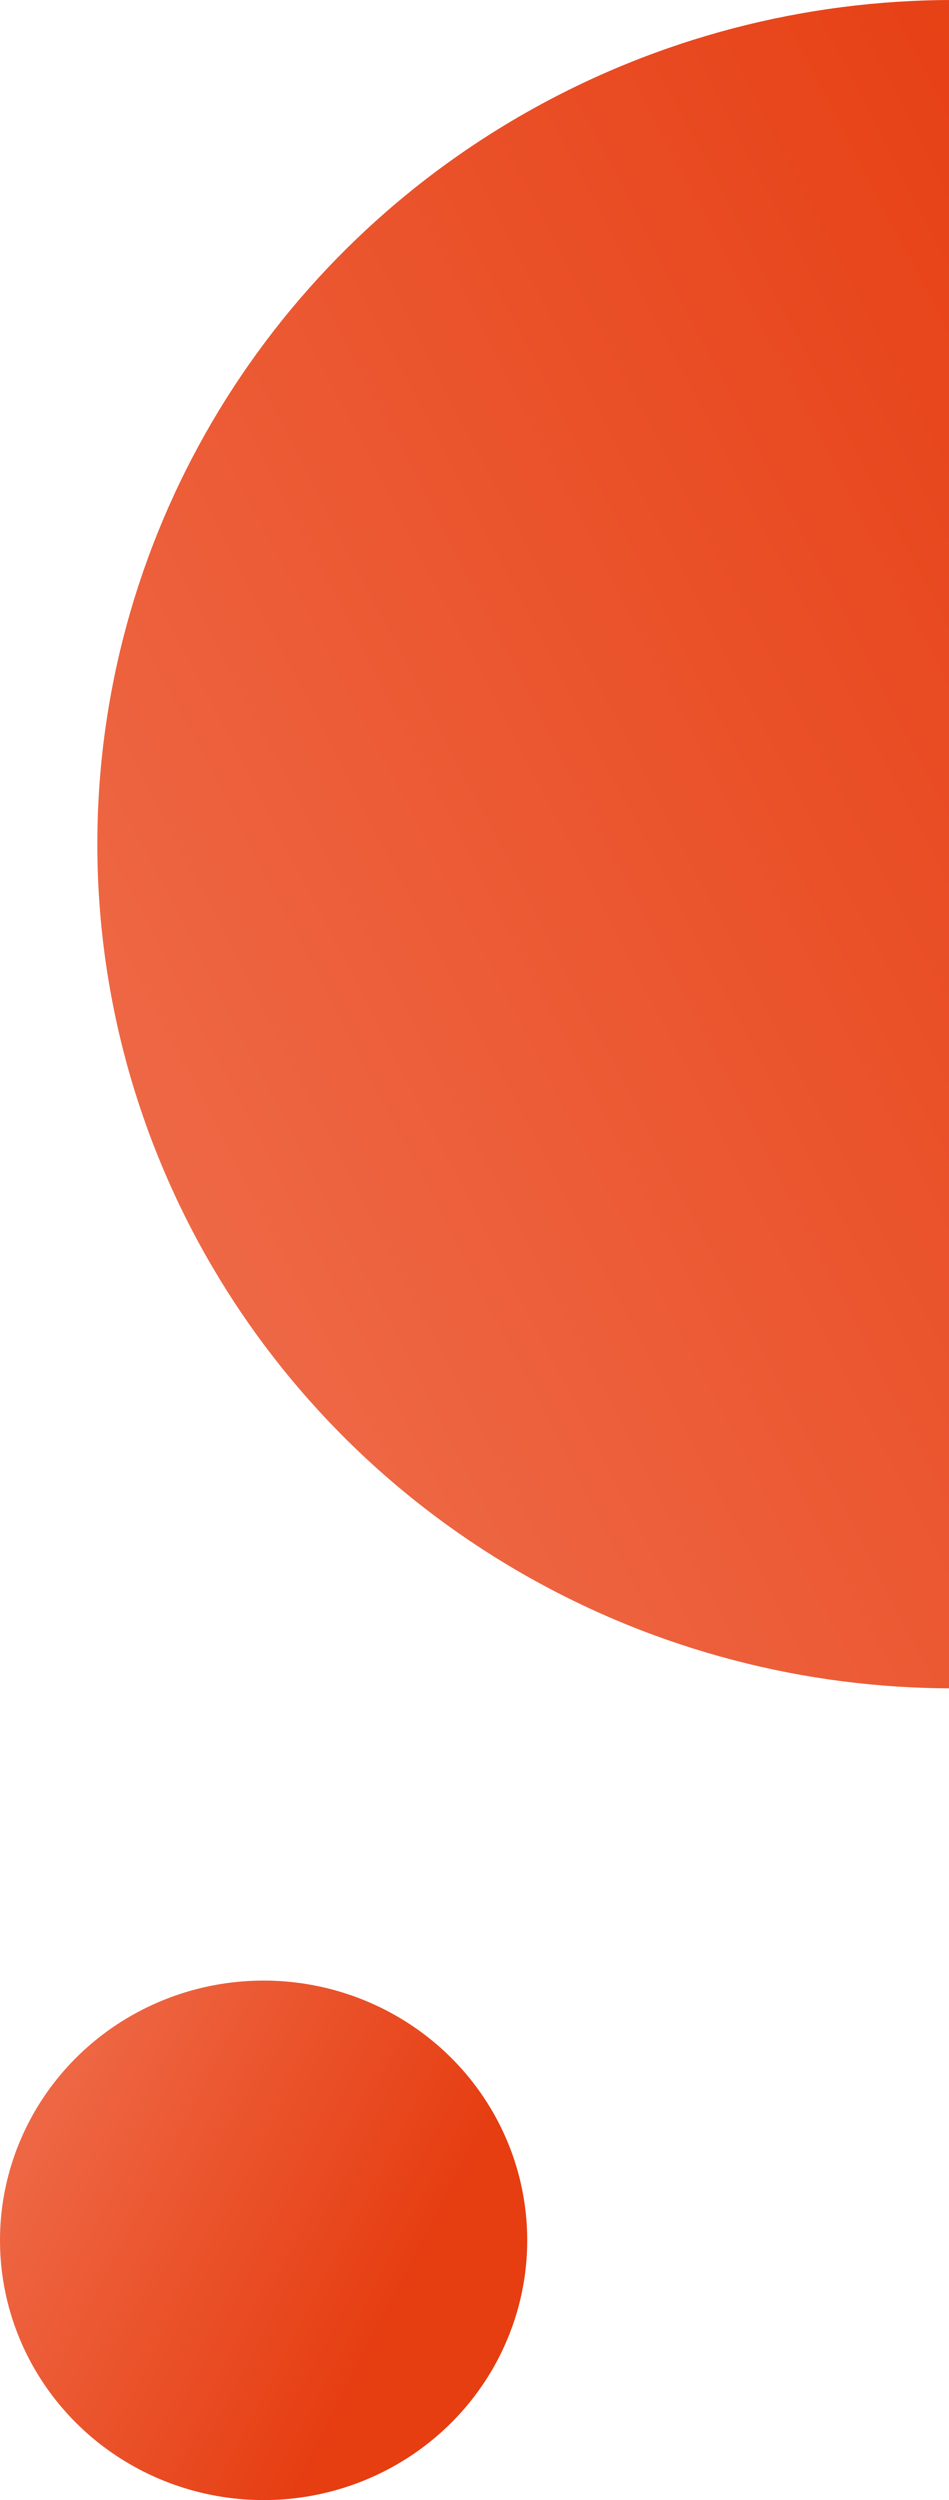
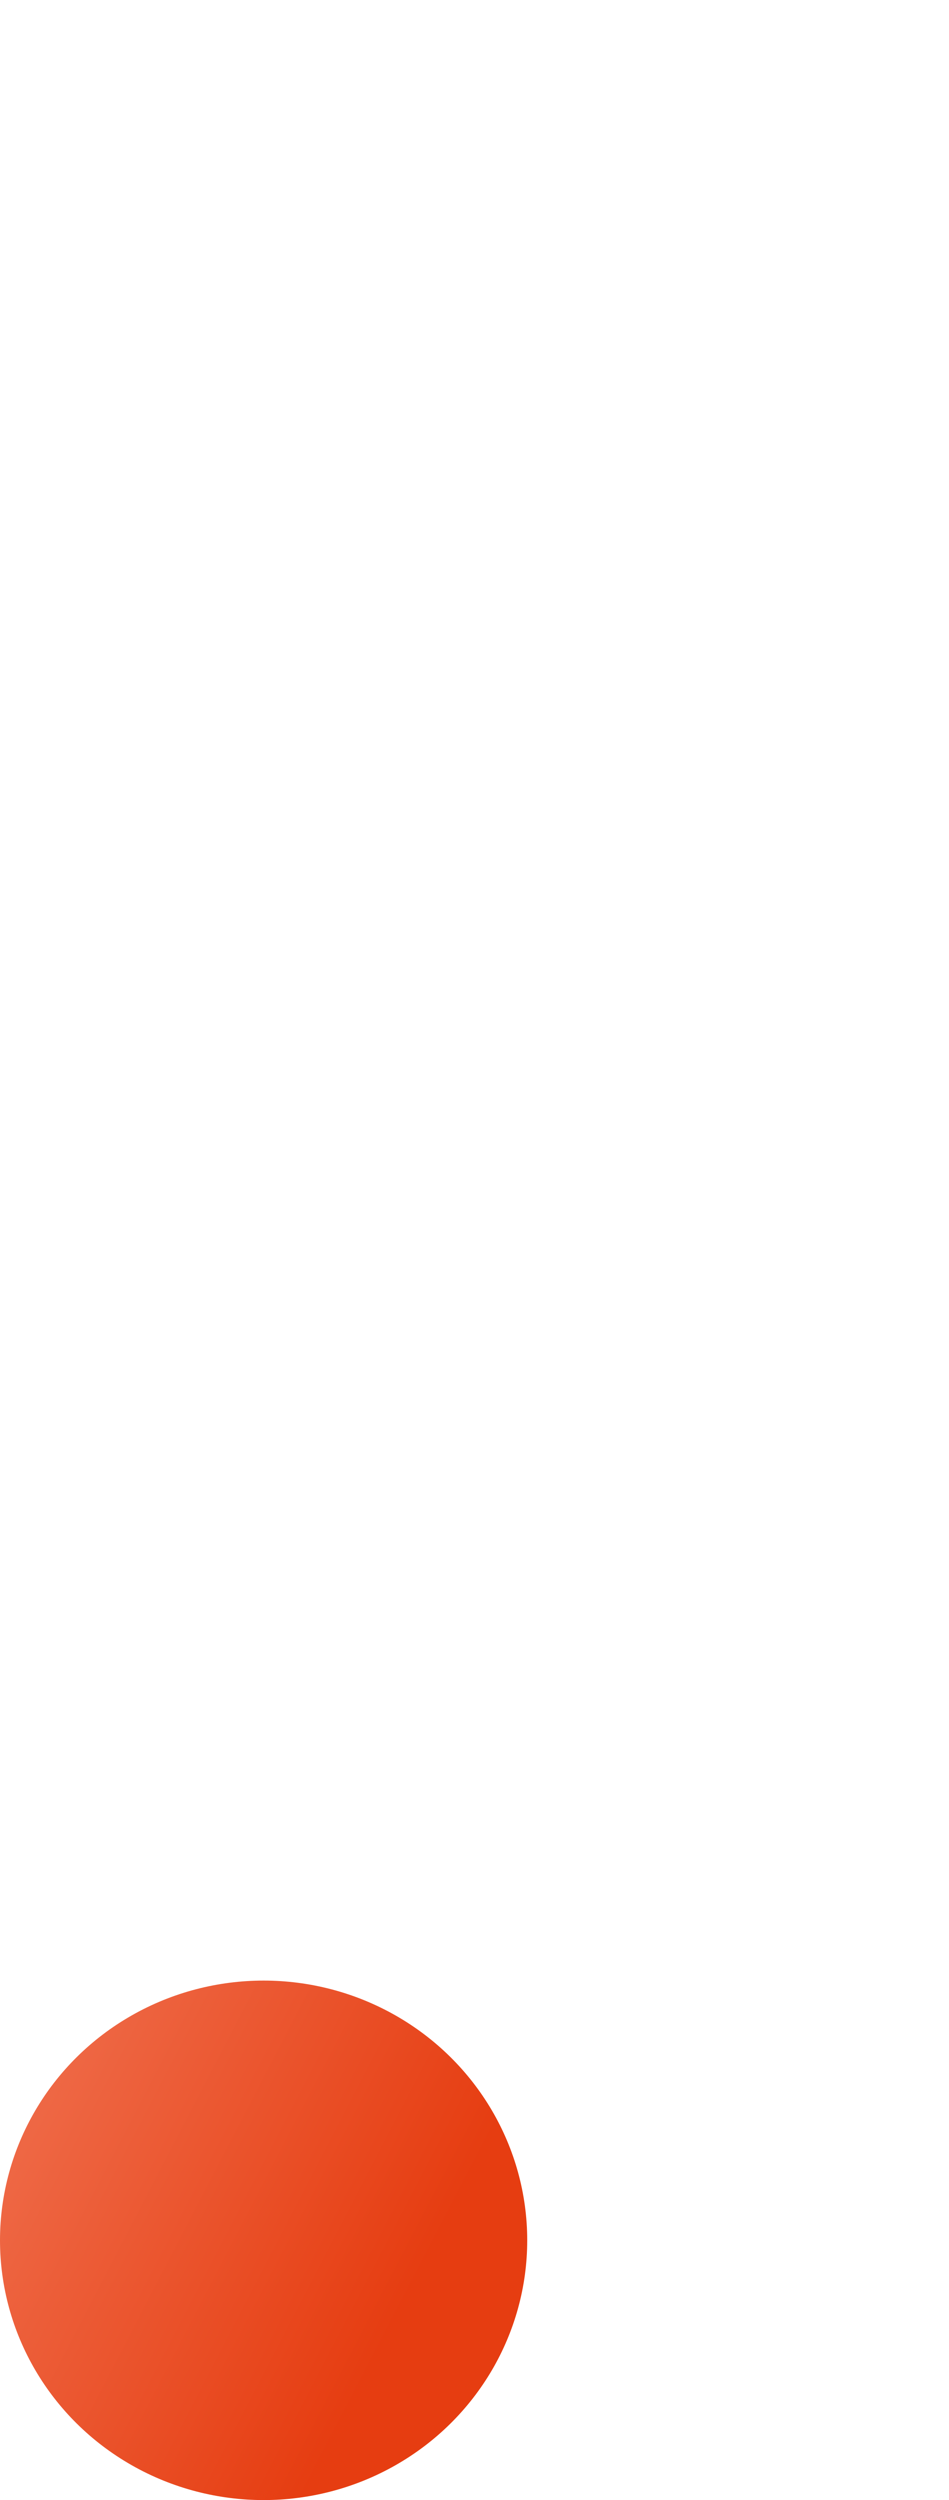
<svg xmlns="http://www.w3.org/2000/svg" width="117" height="308" viewBox="0 0 117 308" fill="none">
-   <ellipse cx="117.5" cy="104" rx="105.5" ry="104" fill="url(#paint0_linear_235_2933)" />
  <ellipse cx="32.5" cy="32" rx="32.5" ry="32" transform="matrix(1 0 0 -1 0 308)" fill="url(#paint1_linear_235_2933)" />
  <defs>
    <linearGradient id="paint0_linear_235_2933" x1="137.281" y1="8.185" x2="-43.116" y2="101.867" gradientUnits="userSpaceOnUse">
      <stop stop-color="#E63D11" />
      <stop offset="1" stop-color="#F07150" />
    </linearGradient>
    <linearGradient id="paint1_linear_235_2933" x1="38.594" y1="2.519" x2="-16.951" y2="31.397" gradientUnits="userSpaceOnUse">
      <stop stop-color="#E63D11" />
      <stop offset="1" stop-color="#F07150" />
    </linearGradient>
  </defs>
</svg>